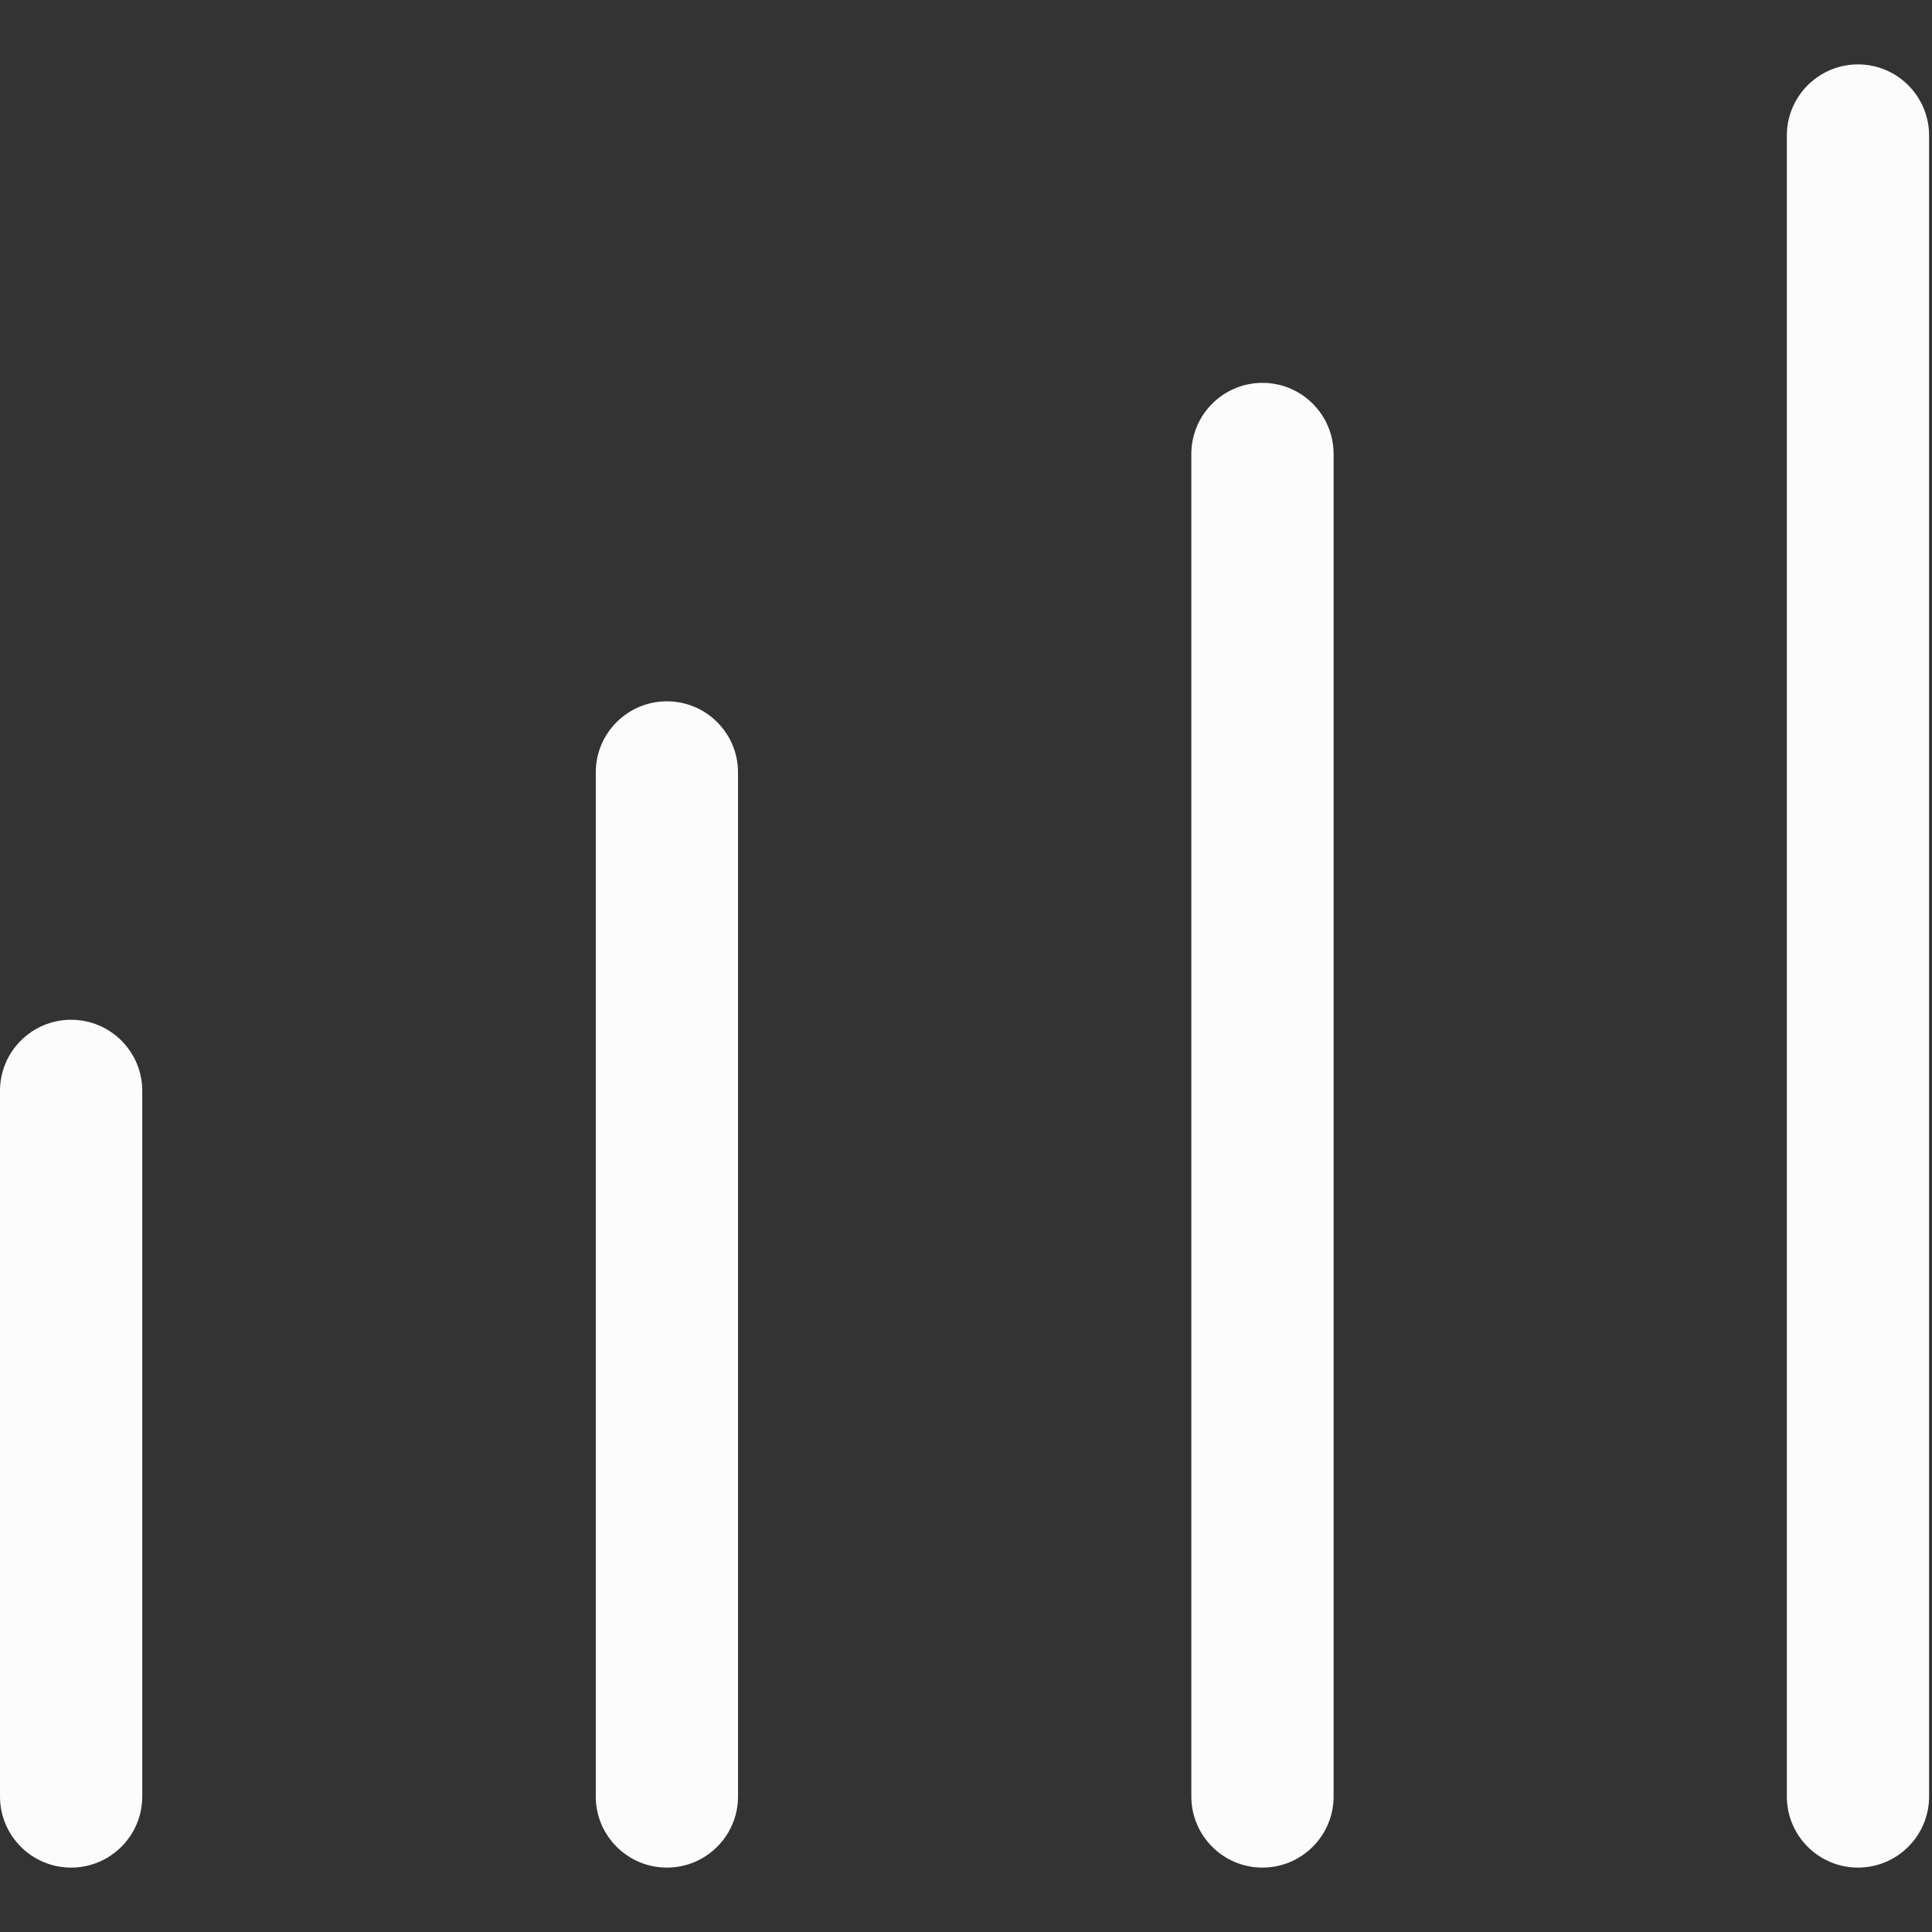
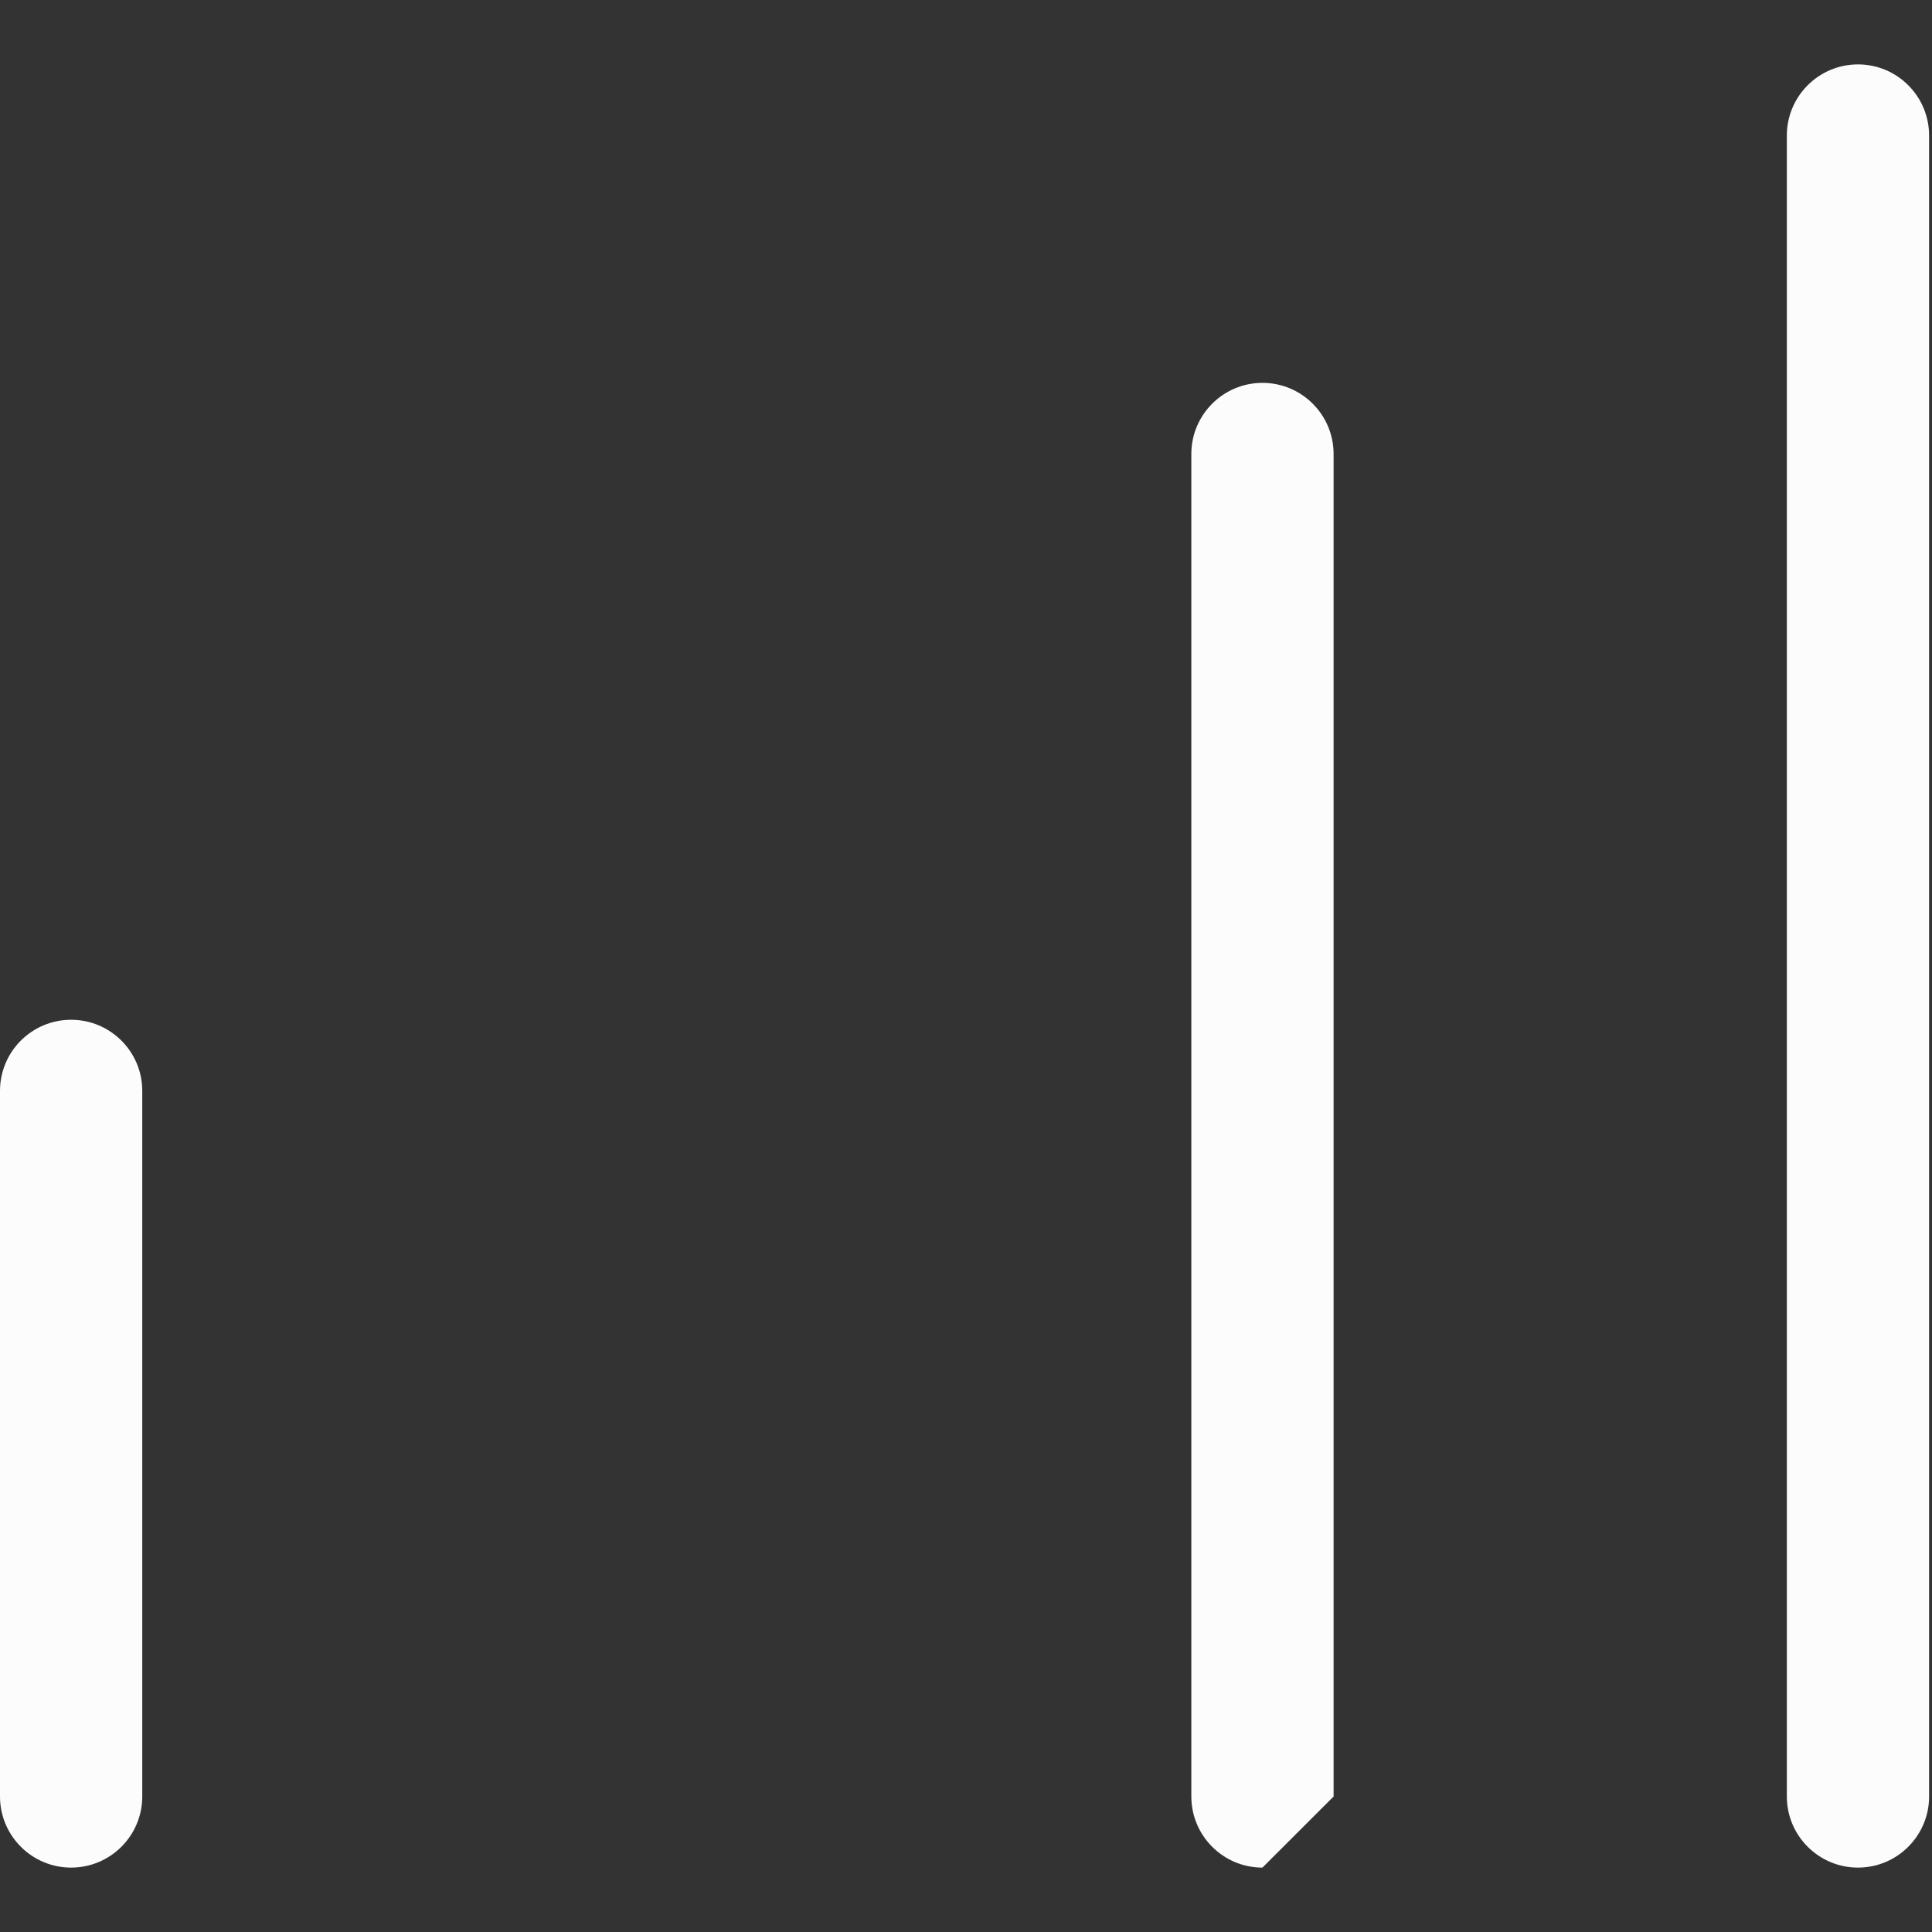
<svg xmlns="http://www.w3.org/2000/svg" fill="none" viewBox="0 0 30 30" height="30" width="30">
  <rect x="0" y="0" width="30" height="30" fill="#333333" stroke="none" />
  <g clip-path="url(#clip0_1132_10190)">
    <path fill="#FCFCFC" d="M1.104 29C0.495 29 0 28.505 0 27.896V16.939C0 16.329 0.495 15.835 1.104 15.835C1.714 15.835 2.209 16.329 2.209 16.939V27.896C2.209 28.505 1.714 29 1.104 29Z" />
-     <path fill="#FCFCFC" d="M10.356 29C9.746 29 9.251 28.505 9.251 27.896V11.994C9.251 11.384 9.746 10.89 10.356 10.89C10.965 10.89 11.46 11.384 11.46 11.994V27.896C11.46 28.505 10.965 29 10.356 29Z" />
-     <path fill="#FCFCFC" d="M19.603 29C18.994 29 18.499 28.505 18.499 27.896V7.049C18.499 6.44 18.994 5.945 19.603 5.945C20.213 5.945 20.708 6.44 20.708 7.049V27.896C20.708 28.505 20.213 29 19.603 29Z" />
+     <path fill="#FCFCFC" d="M19.603 29C18.994 29 18.499 28.505 18.499 27.896V7.049C18.499 6.44 18.994 5.945 19.603 5.945C20.213 5.945 20.708 6.44 20.708 7.049V27.896Z" />
    <path fill="#FCFCFC" d="M28.851 29C28.241 29 27.746 28.505 27.746 27.896V2.104C27.746 1.495 28.241 1 28.851 1C29.46 1 29.955 1.495 29.955 2.104V27.896C29.955 28.505 29.46 29 28.851 29Z" />
  </g>
  <defs>
    <clipPath id="clip0_1132_10190">
      <rect transform="translate(0 1)" fill="white" height="28" width="29.955" />
    </clipPath>
  </defs>
</svg>